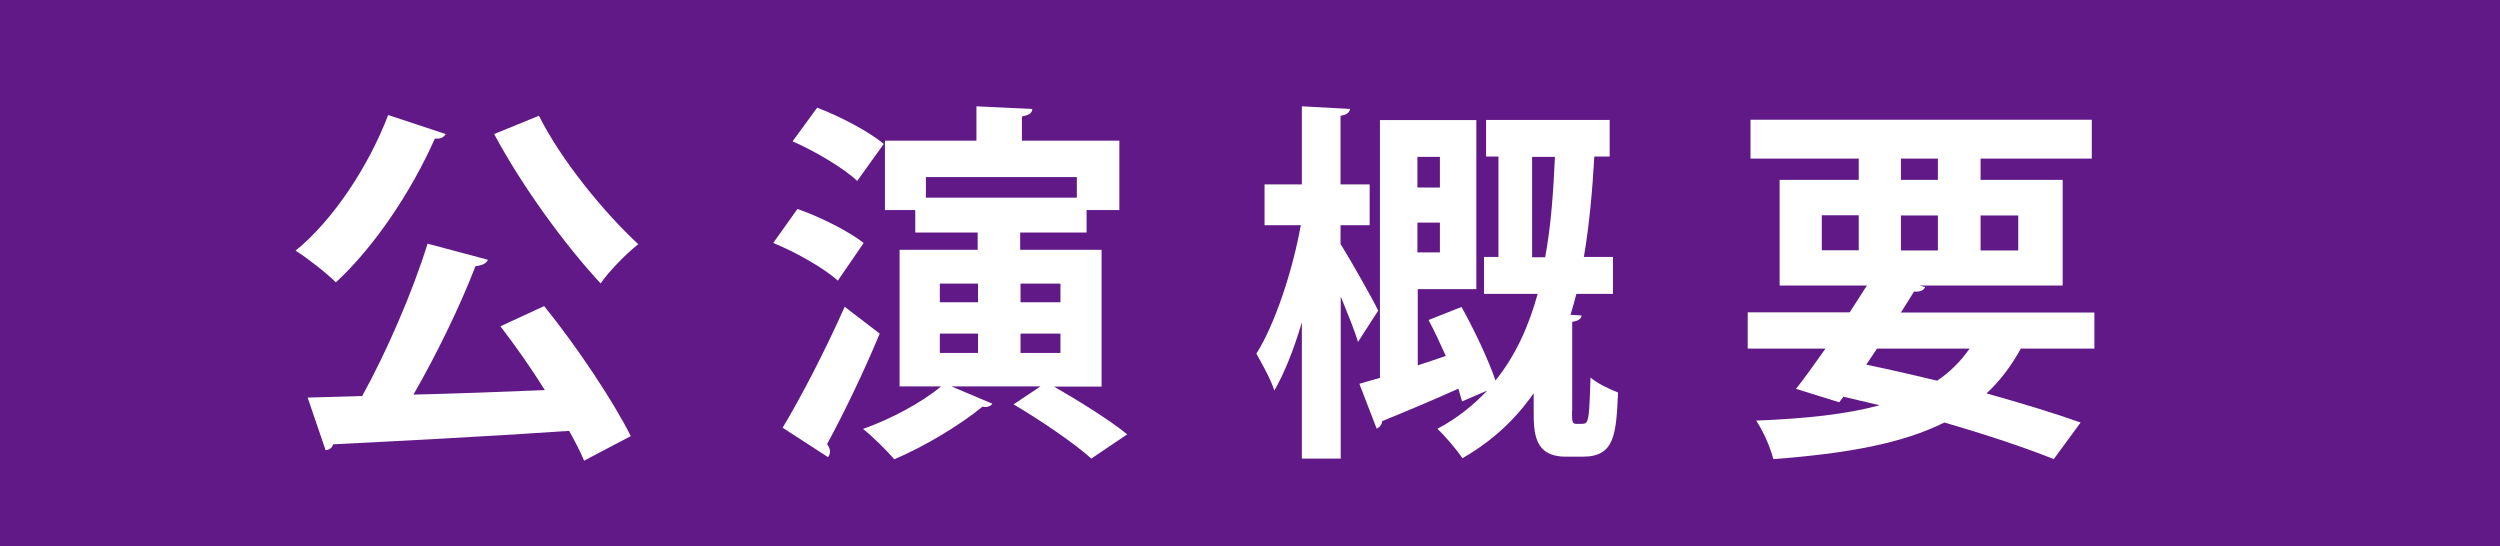
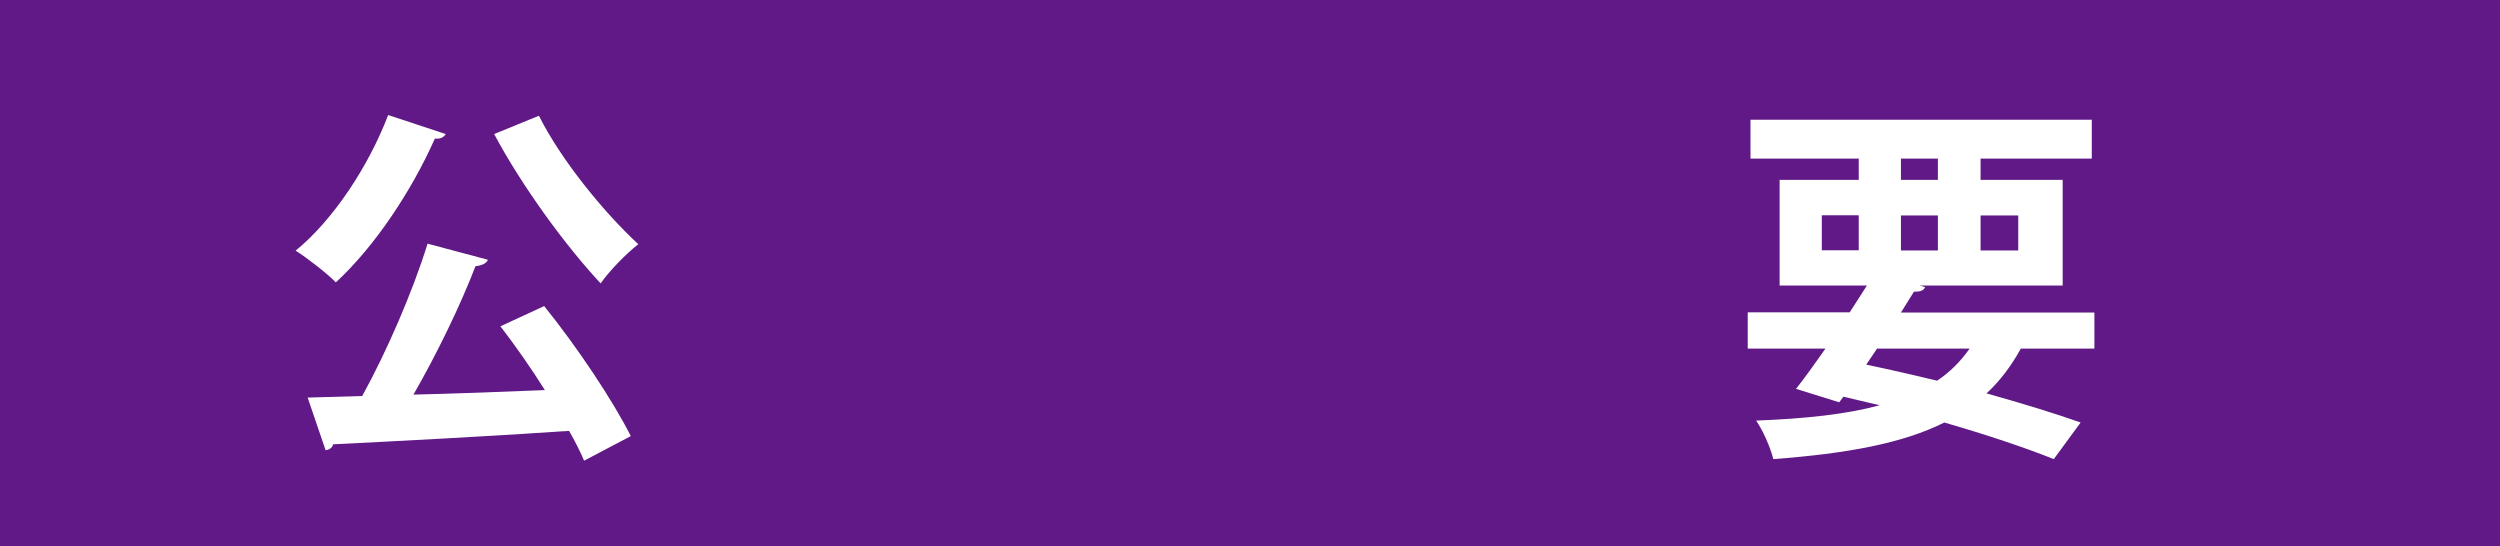
<svg xmlns="http://www.w3.org/2000/svg" id="_レイヤー_2" viewBox="0 0 143.43 31.33">
  <defs>
    <style>.cls-1{fill:#601986;}.cls-1,.cls-2{stroke-width:0px;}.cls-2{fill:#fff;}</style>
  </defs>
  <g id="_デザイン">
    <rect class="cls-1" y="0" width="143.43" height="31.33" />
    <path class="cls-2" d="m25.57,7.69c-.09.17-.3.3-.62.26-1.35,3.04-3.47,6.21-5.68,8.25-.54-.54-1.63-1.39-2.31-1.82,2.14-1.74,4.18-4.82,5.31-7.78l3.3,1.09Zm2.42,7.22c-.09.21-.34.32-.71.36-.88,2.29-2.25,5.1-3.56,7.37,2.38-.06,4.97-.15,7.54-.26-.81-1.29-1.71-2.57-2.55-3.66l2.51-1.16c1.88,2.33,3.92,5.38,4.97,7.46l-2.68,1.41c-.21-.51-.51-1.09-.86-1.71-4.99.34-10.13.6-13.54.77-.04.21-.24.32-.43.34l-1.03-3.02,3.13-.09c1.41-2.55,2.91-6.02,3.75-8.74l3.45.92Zm2.93-8.27c1.26,2.53,3.73,5.55,5.7,7.37-.69.54-1.67,1.54-2.16,2.25-2.04-2.19-4.52-5.59-6.11-8.57l2.57-1.05Z" />
-     <path class="cls-2" d="m45.76,11.99c1.29.45,2.96,1.29,3.79,1.95l-1.48,2.16c-.79-.71-2.4-1.63-3.71-2.16l1.39-1.95Zm-.86,12.55c1.01-1.67,2.44-4.41,3.56-6.94l2.01,1.54c-.94,2.27-2.1,4.65-3.02,6.34.11.15.17.3.17.43,0,.11-.04.21-.11.32l-2.61-1.69Zm1.99-18.36c1.29.49,2.98,1.37,3.81,2.08l-1.52,2.12c-.77-.73-2.42-1.71-3.71-2.27l1.41-1.93Zm16.32,16h-2.74c1.41.81,3.24,1.95,4.2,2.74l-2.06,1.39c-.94-.86-2.93-2.21-4.46-3.11l1.54-1.03h-5.1l2.34.99c-.06.11-.21.19-.39.19-.06,0-.11,0-.17-.02-1.31,1.07-3.3,2.27-5.06,3.02-.43-.49-1.26-1.33-1.8-1.74,1.59-.56,3.38-1.52,4.48-2.44h-2.38v-7.84h4.48v-.99h-3.58v-1.29h-1.74v-3.98h5.25v-1.97l3.21.15c-.02.24-.19.36-.6.43v1.39h5.59v3.98h-1.88v1.29h-3.81v.99h4.67v7.84Zm-1.43-12.02h-8.66v1.18h8.66v-1.18Zm-7.86,6.11v1.07h2.19v-1.07h-2.19Zm0,2.87v1.11h2.19v-1.11h-2.19Zm6.92-2.87h-2.29v1.07h2.29v-1.07Zm0,3.98v-1.11h-2.29v1.11h2.29Z" />
-     <path class="cls-2" d="m76.93,14.03c.51.81,1.86,3.19,2.14,3.79l-1.16,1.8c-.19-.66-.6-1.65-.99-2.61v9.3h-2.23v-7.82c-.45,1.54-1.01,2.94-1.58,3.92-.19-.64-.71-1.54-1.03-2.12,1.07-1.69,2.08-4.76,2.55-7.37h-2.08v-2.34h2.14v-4.48l2.76.15c-.02.19-.17.34-.54.39v3.94h1.67v2.34h-1.67v1.11Zm13.26,9.56c0,.6,0,.73.26.73.45,0,.49,0,.56-.09.17-.17.19-.99.24-2.57.36.32,1.07.66,1.58.86-.11,2.36-.17,3.68-2.01,3.68h-.99c-1.84,0-1.84-1.41-1.84-2.68v-.96c-1.03,1.48-2.36,2.74-4.09,3.73-.32-.49-1.01-1.29-1.43-1.69,1.13-.6,2.06-1.35,2.85-2.19l-1.44.62c-.06-.21-.13-.47-.21-.73-1.63.73-3.26,1.41-4.37,1.86-.02.21-.15.36-.32.43l-.99-2.57c.34-.11.75-.21,1.18-.34V6.89h5.53v9.7h-3.36v4.37c.51-.17,1.05-.34,1.61-.54-.32-.71-.66-1.44-.99-2.06l1.89-.75c.73,1.31,1.54,3.02,1.95,4.22,1.16-1.44,1.91-3.13,2.42-4.97h-3.08v-2.12h.83v-5.76h-.71v-2.1h7.09v2.1h-.88c-.11,1.93-.28,3.88-.6,5.76h1.67v2.12h-2.1c-.11.41-.21.81-.34,1.2l.64.04c-.02.17-.17.32-.54.36v5.1Zm-7.58-14.59h-1.29v1.76h1.29v-1.76Zm-1.29,5.48h1.29v-1.71h-1.29v1.71Zm6.58.28h.75c.34-1.84.47-3.79.56-5.76h-1.31v5.76Z" />
    <path class="cls-2" d="m120.16,20h-4.22c-.56,1.01-1.2,1.86-1.97,2.57,2.08.58,3.96,1.16,5.4,1.67l-1.54,2.1c-1.65-.66-3.83-1.39-6.28-2.1-2.4,1.2-5.57,1.78-9.81,2.1-.19-.73-.6-1.65-.99-2.21,2.83-.11,5.18-.36,7.09-.88-.69-.17-1.39-.32-2.08-.49l-.24.32-2.48-.77c.51-.64,1.09-1.46,1.69-2.31h-4.46v-2.08h5.85l.99-1.54h-5.01v-6.06h4.54v-1.22h-6.21v-2.23h19.58v2.23h-6.38v1.22h4.71v6.06h-8.21l.32.09c-.09.19-.26.28-.64.26l-.75,1.2h11.1v2.08Zm-15.64-7.65v2.01h2.12v-2.01h-2.12Zm3.17,7.65l-.62.92c1.35.28,2.72.6,4.07.92.73-.49,1.35-1.11,1.86-1.84h-5.31Zm1.37-10.9v1.22h2.12v-1.22h-2.12Zm0,5.27h2.12v-2.01h-2.12v2.01Zm6.73-2.01h-2.16v2.01h2.16v-2.01Z" />
  </g>
</svg>